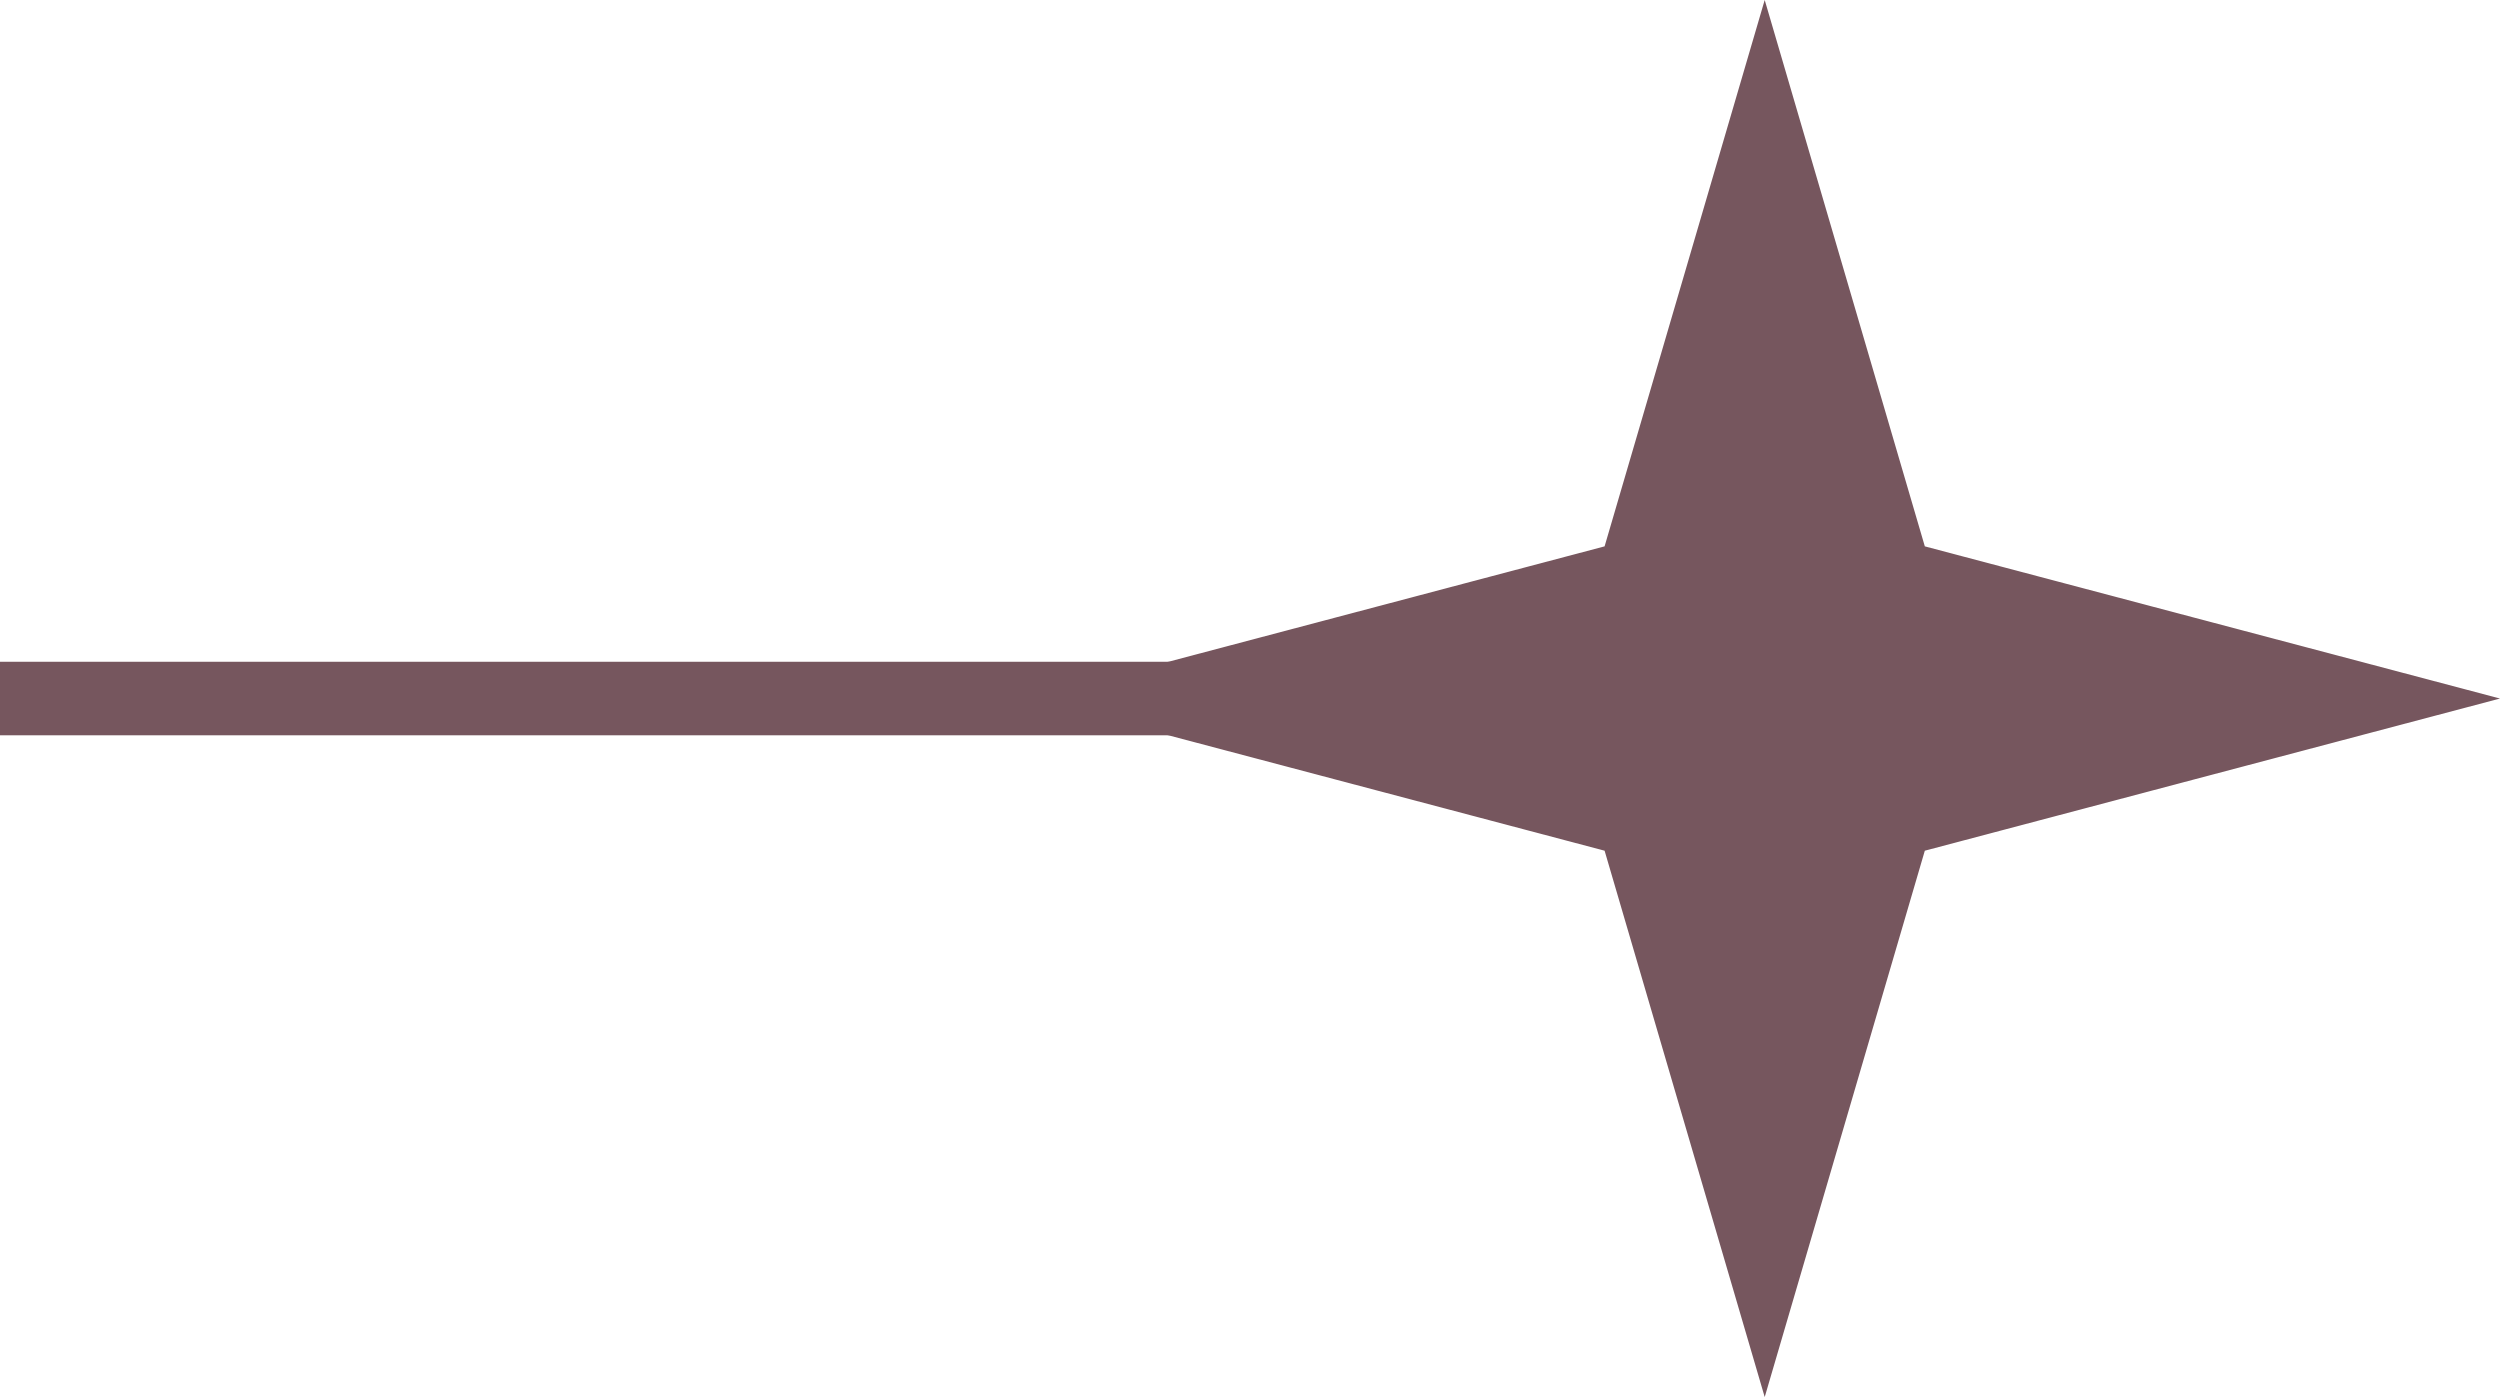
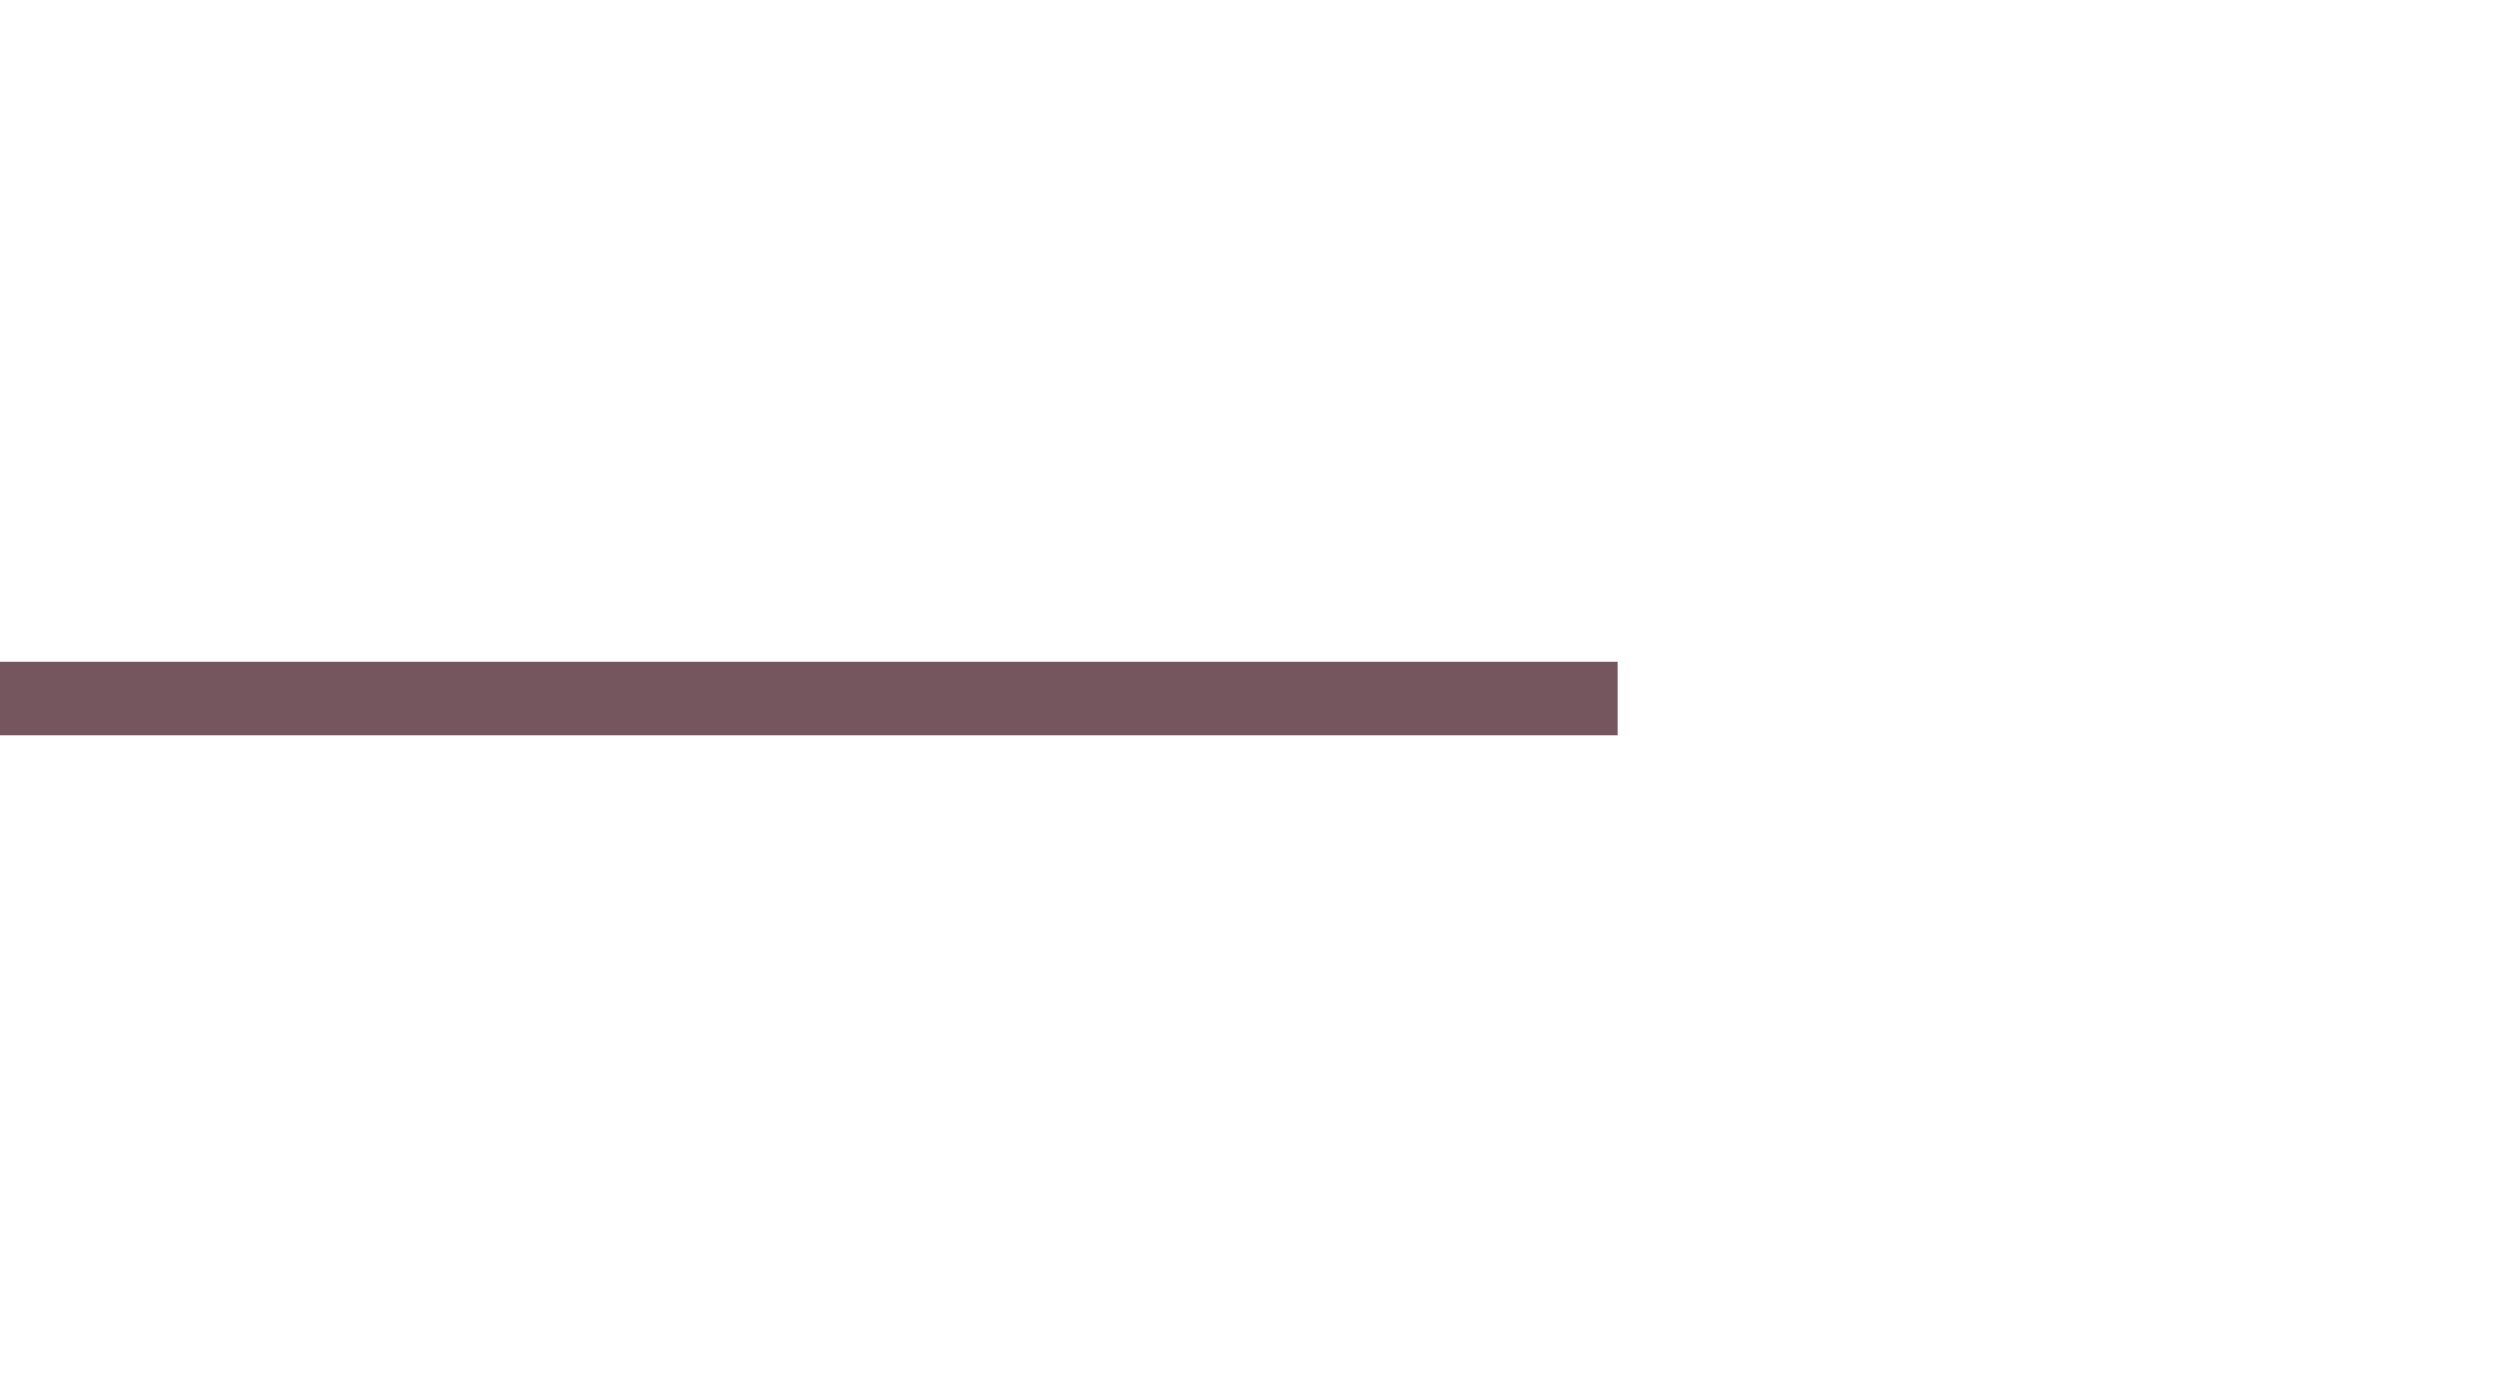
<svg xmlns="http://www.w3.org/2000/svg" width="34" height="19" viewBox="0 0 34 19" fill="none">
  <line x1="-4.37114e-08" y1="9.5" x2="22" y2="9.5" stroke="#76565E" />
-   <path d="M15.955 9.5L21.95 7.914L22.223 7.842L22.302 7.572L24 1.778L25.698 7.572L25.777 7.842L26.05 7.914L32.045 9.5L26.05 11.086L25.777 11.158L25.698 11.428L24 17.222L22.302 11.428L22.223 11.158L21.95 11.086L15.955 9.5Z" fill="#76565E" stroke="#76565E" />
</svg>